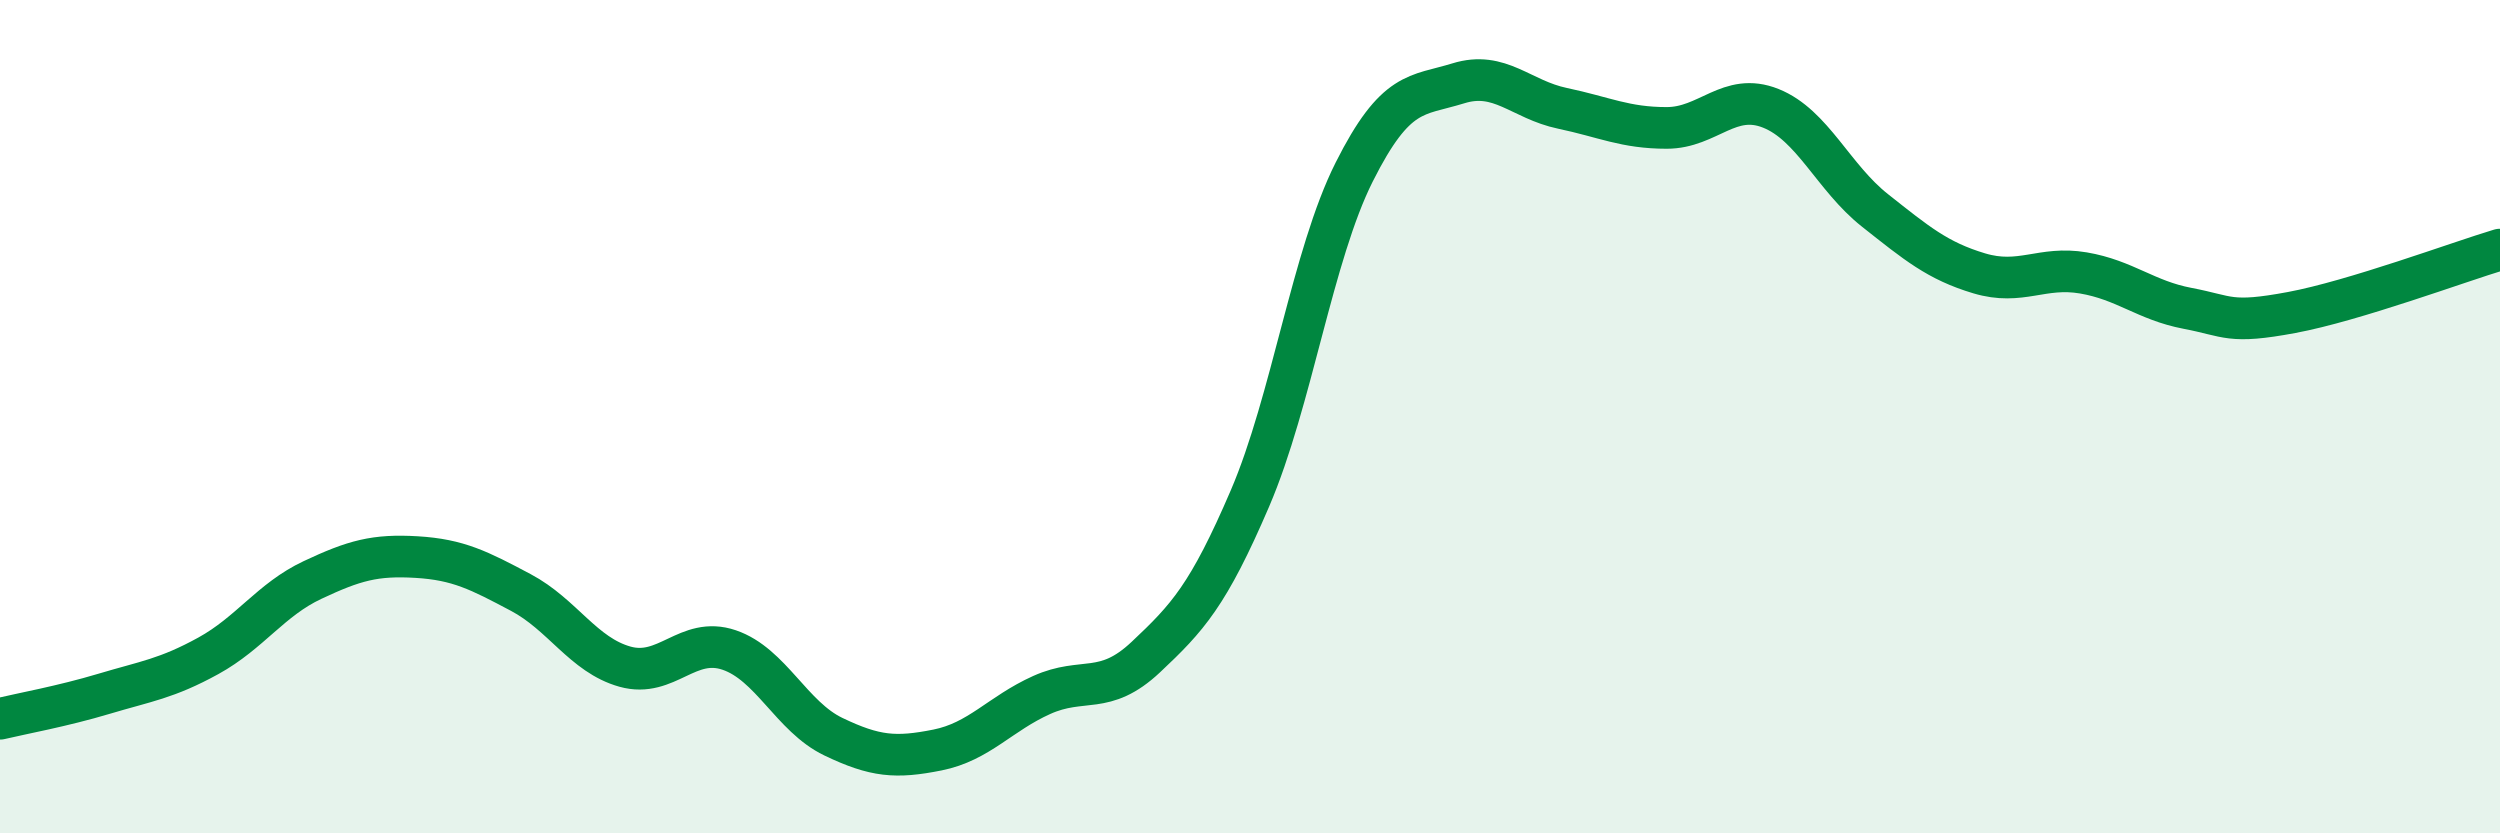
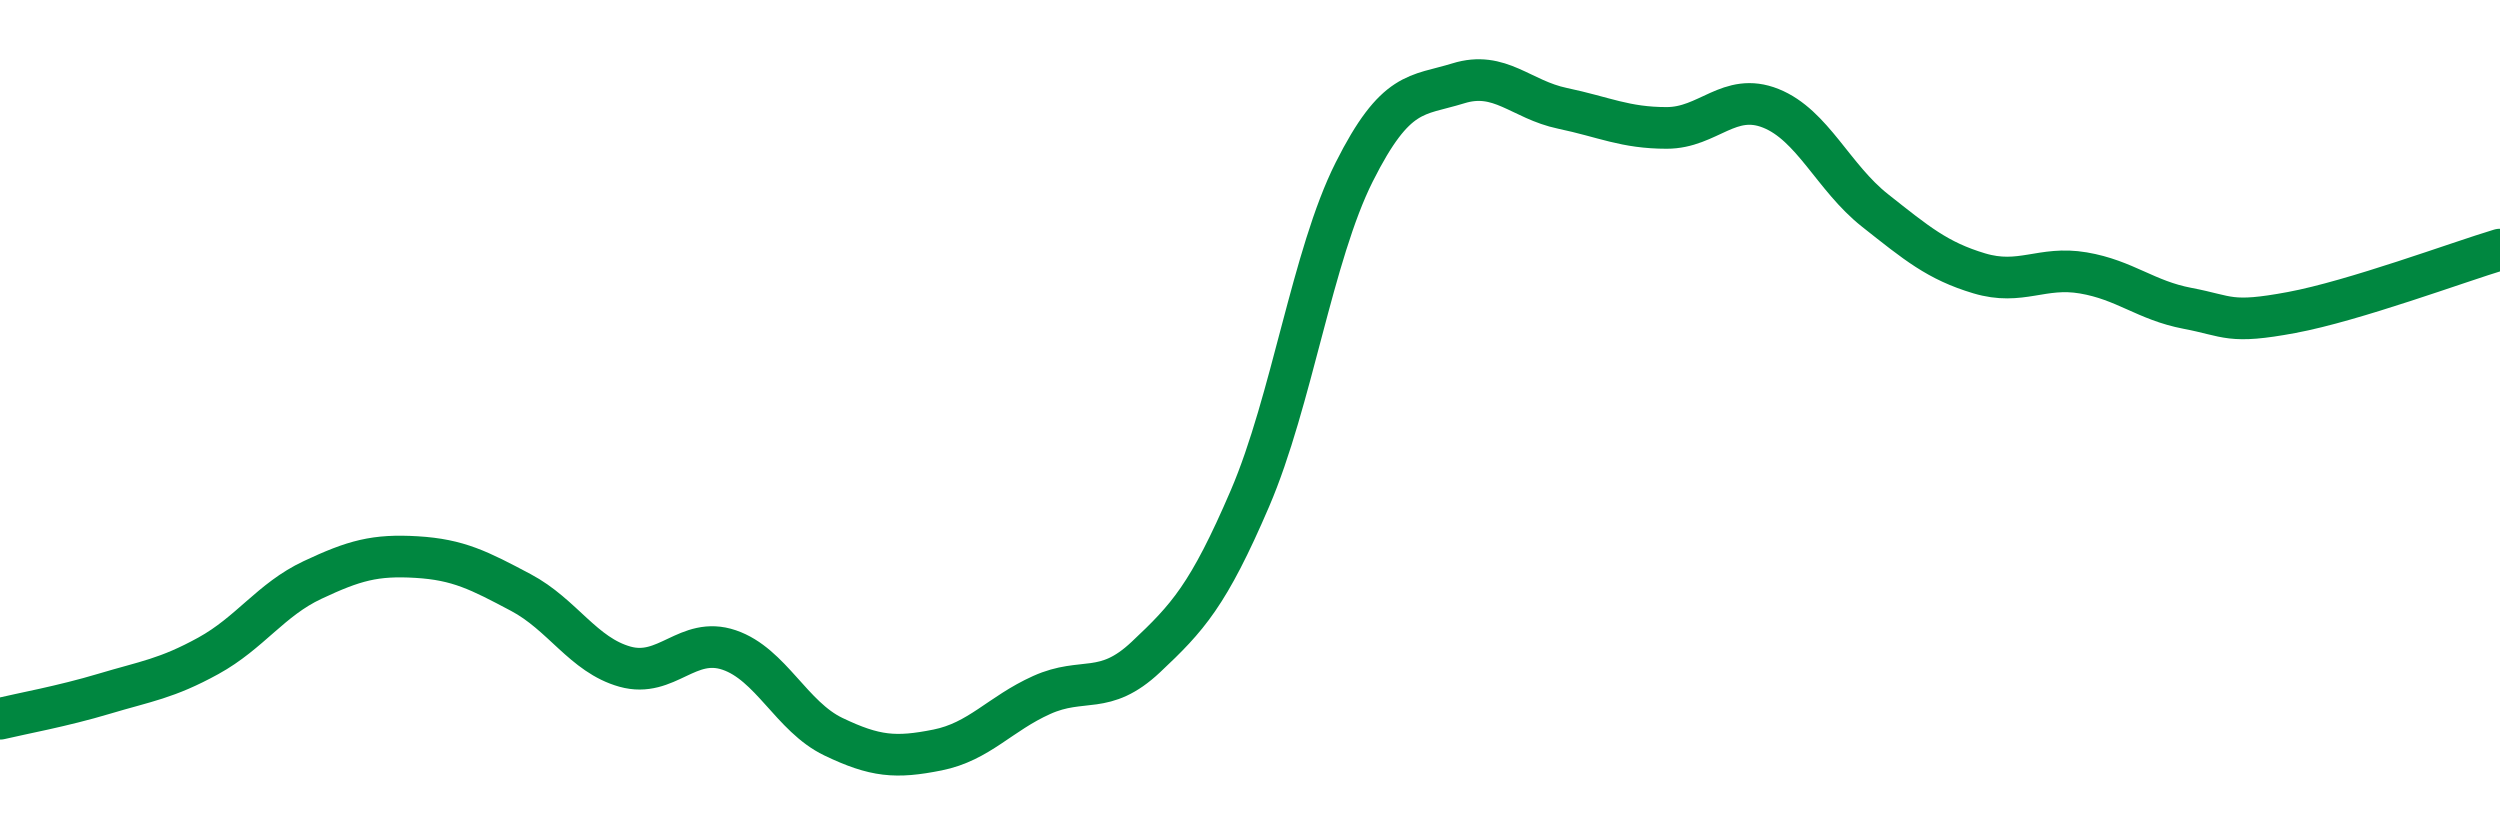
<svg xmlns="http://www.w3.org/2000/svg" width="60" height="20" viewBox="0 0 60 20">
-   <path d="M 0,17.25 C 0.5,17.13 1.5,16.95 2.5,16.65 C 3.5,16.35 4,16.29 5,15.74 C 6,15.19 6.5,14.39 7.5,13.92 C 8.5,13.45 9,13.31 10,13.37 C 11,13.43 11.5,13.69 12.5,14.22 C 13.5,14.75 14,15.72 15,16 C 16,16.28 16.5,15.26 17.5,15.6 C 18.5,15.94 19,17.2 20,17.68 C 21,18.16 21.5,18.2 22.5,18 C 23.5,17.8 24,17.13 25,16.68 C 26,16.23 26.5,16.71 27.5,15.77 C 28.5,14.83 29,14.29 30,11.96 C 31,9.63 31.5,6.12 32.5,4.13 C 33.5,2.14 34,2.31 35,2 C 36,1.69 36.5,2.39 37.5,2.6 C 38.5,2.81 39,3.07 40,3.07 C 41,3.07 41.5,2.2 42.5,2.6 C 43.5,3 44,4.26 45,5.05 C 46,5.84 46.5,6.26 47.5,6.56 C 48.5,6.86 49,6.38 50,6.55 C 51,6.72 51.5,7.21 52.5,7.4 C 53.5,7.59 53.5,7.78 55,7.5 C 56.5,7.22 59,6.29 60,5.99L60 20L0 20Z" fill="#008740" opacity="0.1" stroke-linecap="round" stroke-linejoin="round" />
  <path d="M 0,17.25 C 0.5,17.13 1.5,16.95 2.5,16.65 C 3.5,16.35 4,16.29 5,15.74 C 6,15.19 6.5,14.39 7.5,13.92 C 8.5,13.45 9,13.31 10,13.37 C 11,13.43 11.5,13.69 12.5,14.22 C 13.5,14.75 14,15.72 15,16 C 16,16.28 16.5,15.26 17.5,15.6 C 18.5,15.94 19,17.2 20,17.68 C 21,18.16 21.5,18.2 22.5,18 C 23.5,17.8 24,17.13 25,16.68 C 26,16.23 26.5,16.71 27.5,15.77 C 28.5,14.83 29,14.29 30,11.96 C 31,9.63 31.5,6.12 32.5,4.13 C 33.5,2.14 34,2.31 35,2 C 36,1.69 36.5,2.39 37.5,2.6 C 38.5,2.81 39,3.07 40,3.07 C 41,3.07 41.5,2.2 42.5,2.6 C 43.5,3 44,4.26 45,5.05 C 46,5.84 46.5,6.26 47.5,6.56 C 48.5,6.86 49,6.38 50,6.55 C 51,6.72 51.5,7.21 52.5,7.4 C 53.5,7.59 53.5,7.78 55,7.5 C 56.5,7.22 59,6.29 60,5.99" stroke="#008740" stroke-width="1" fill="none" stroke-linecap="round" stroke-linejoin="round" />
</svg>